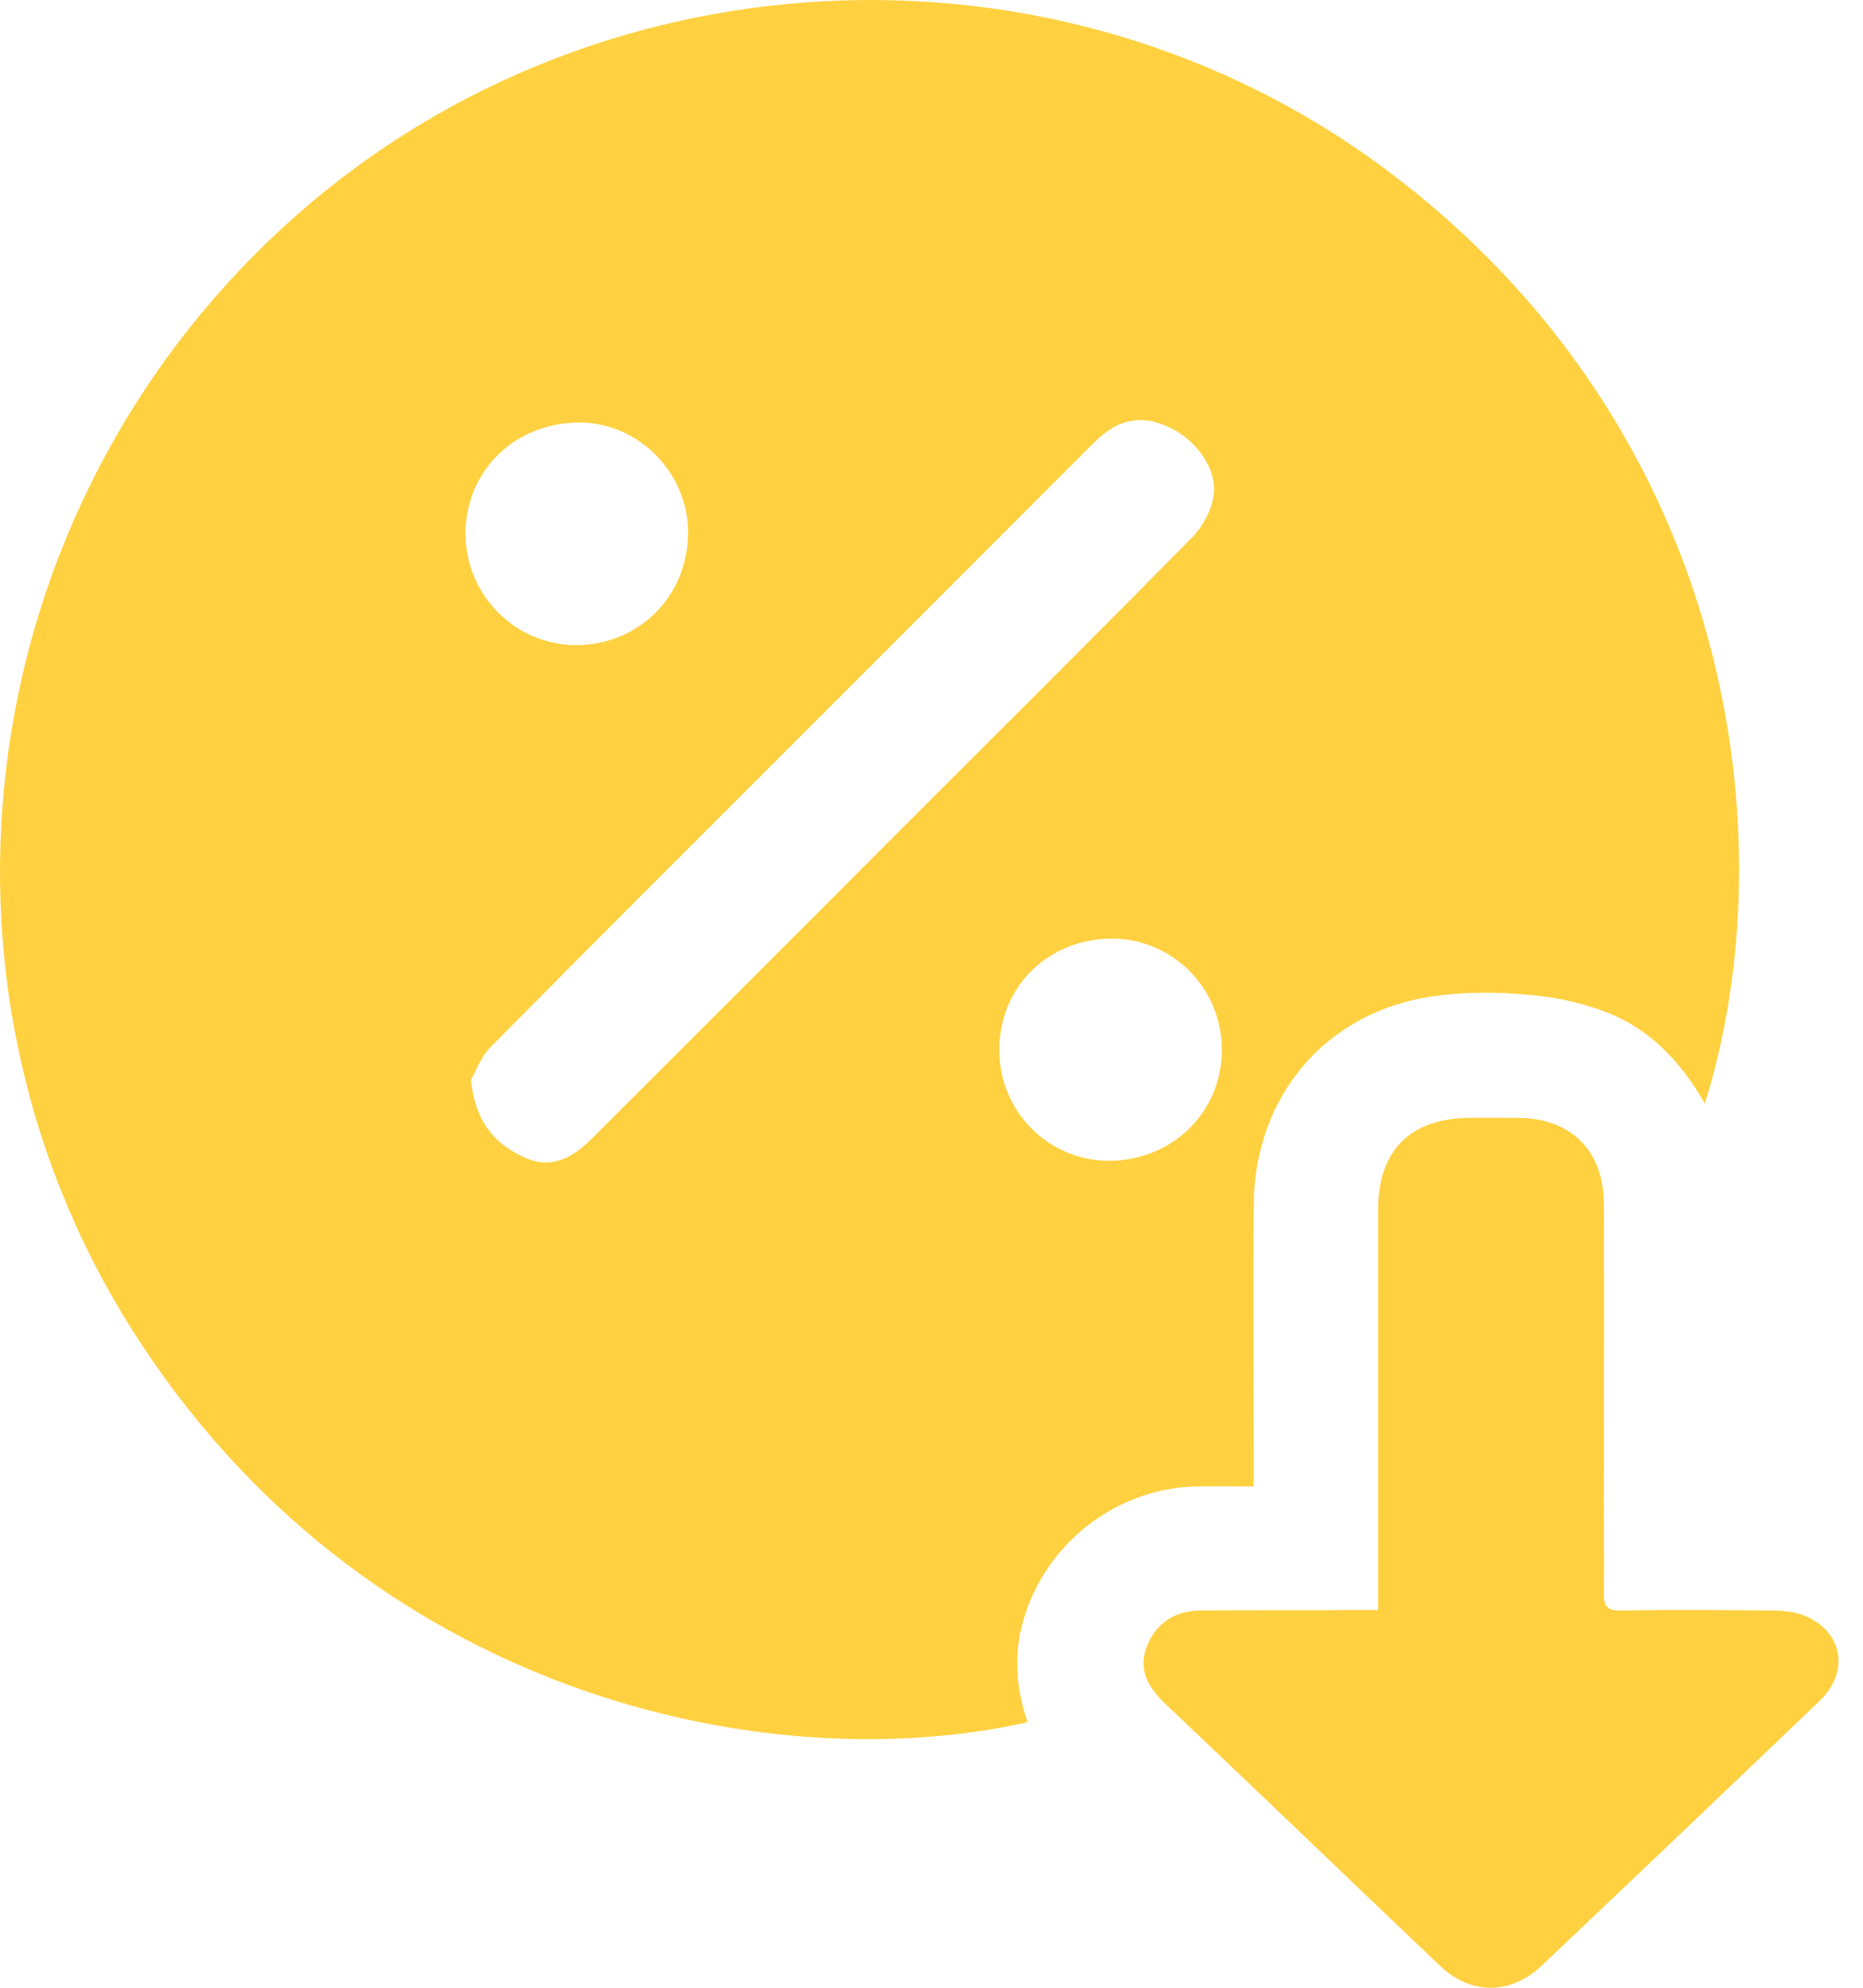
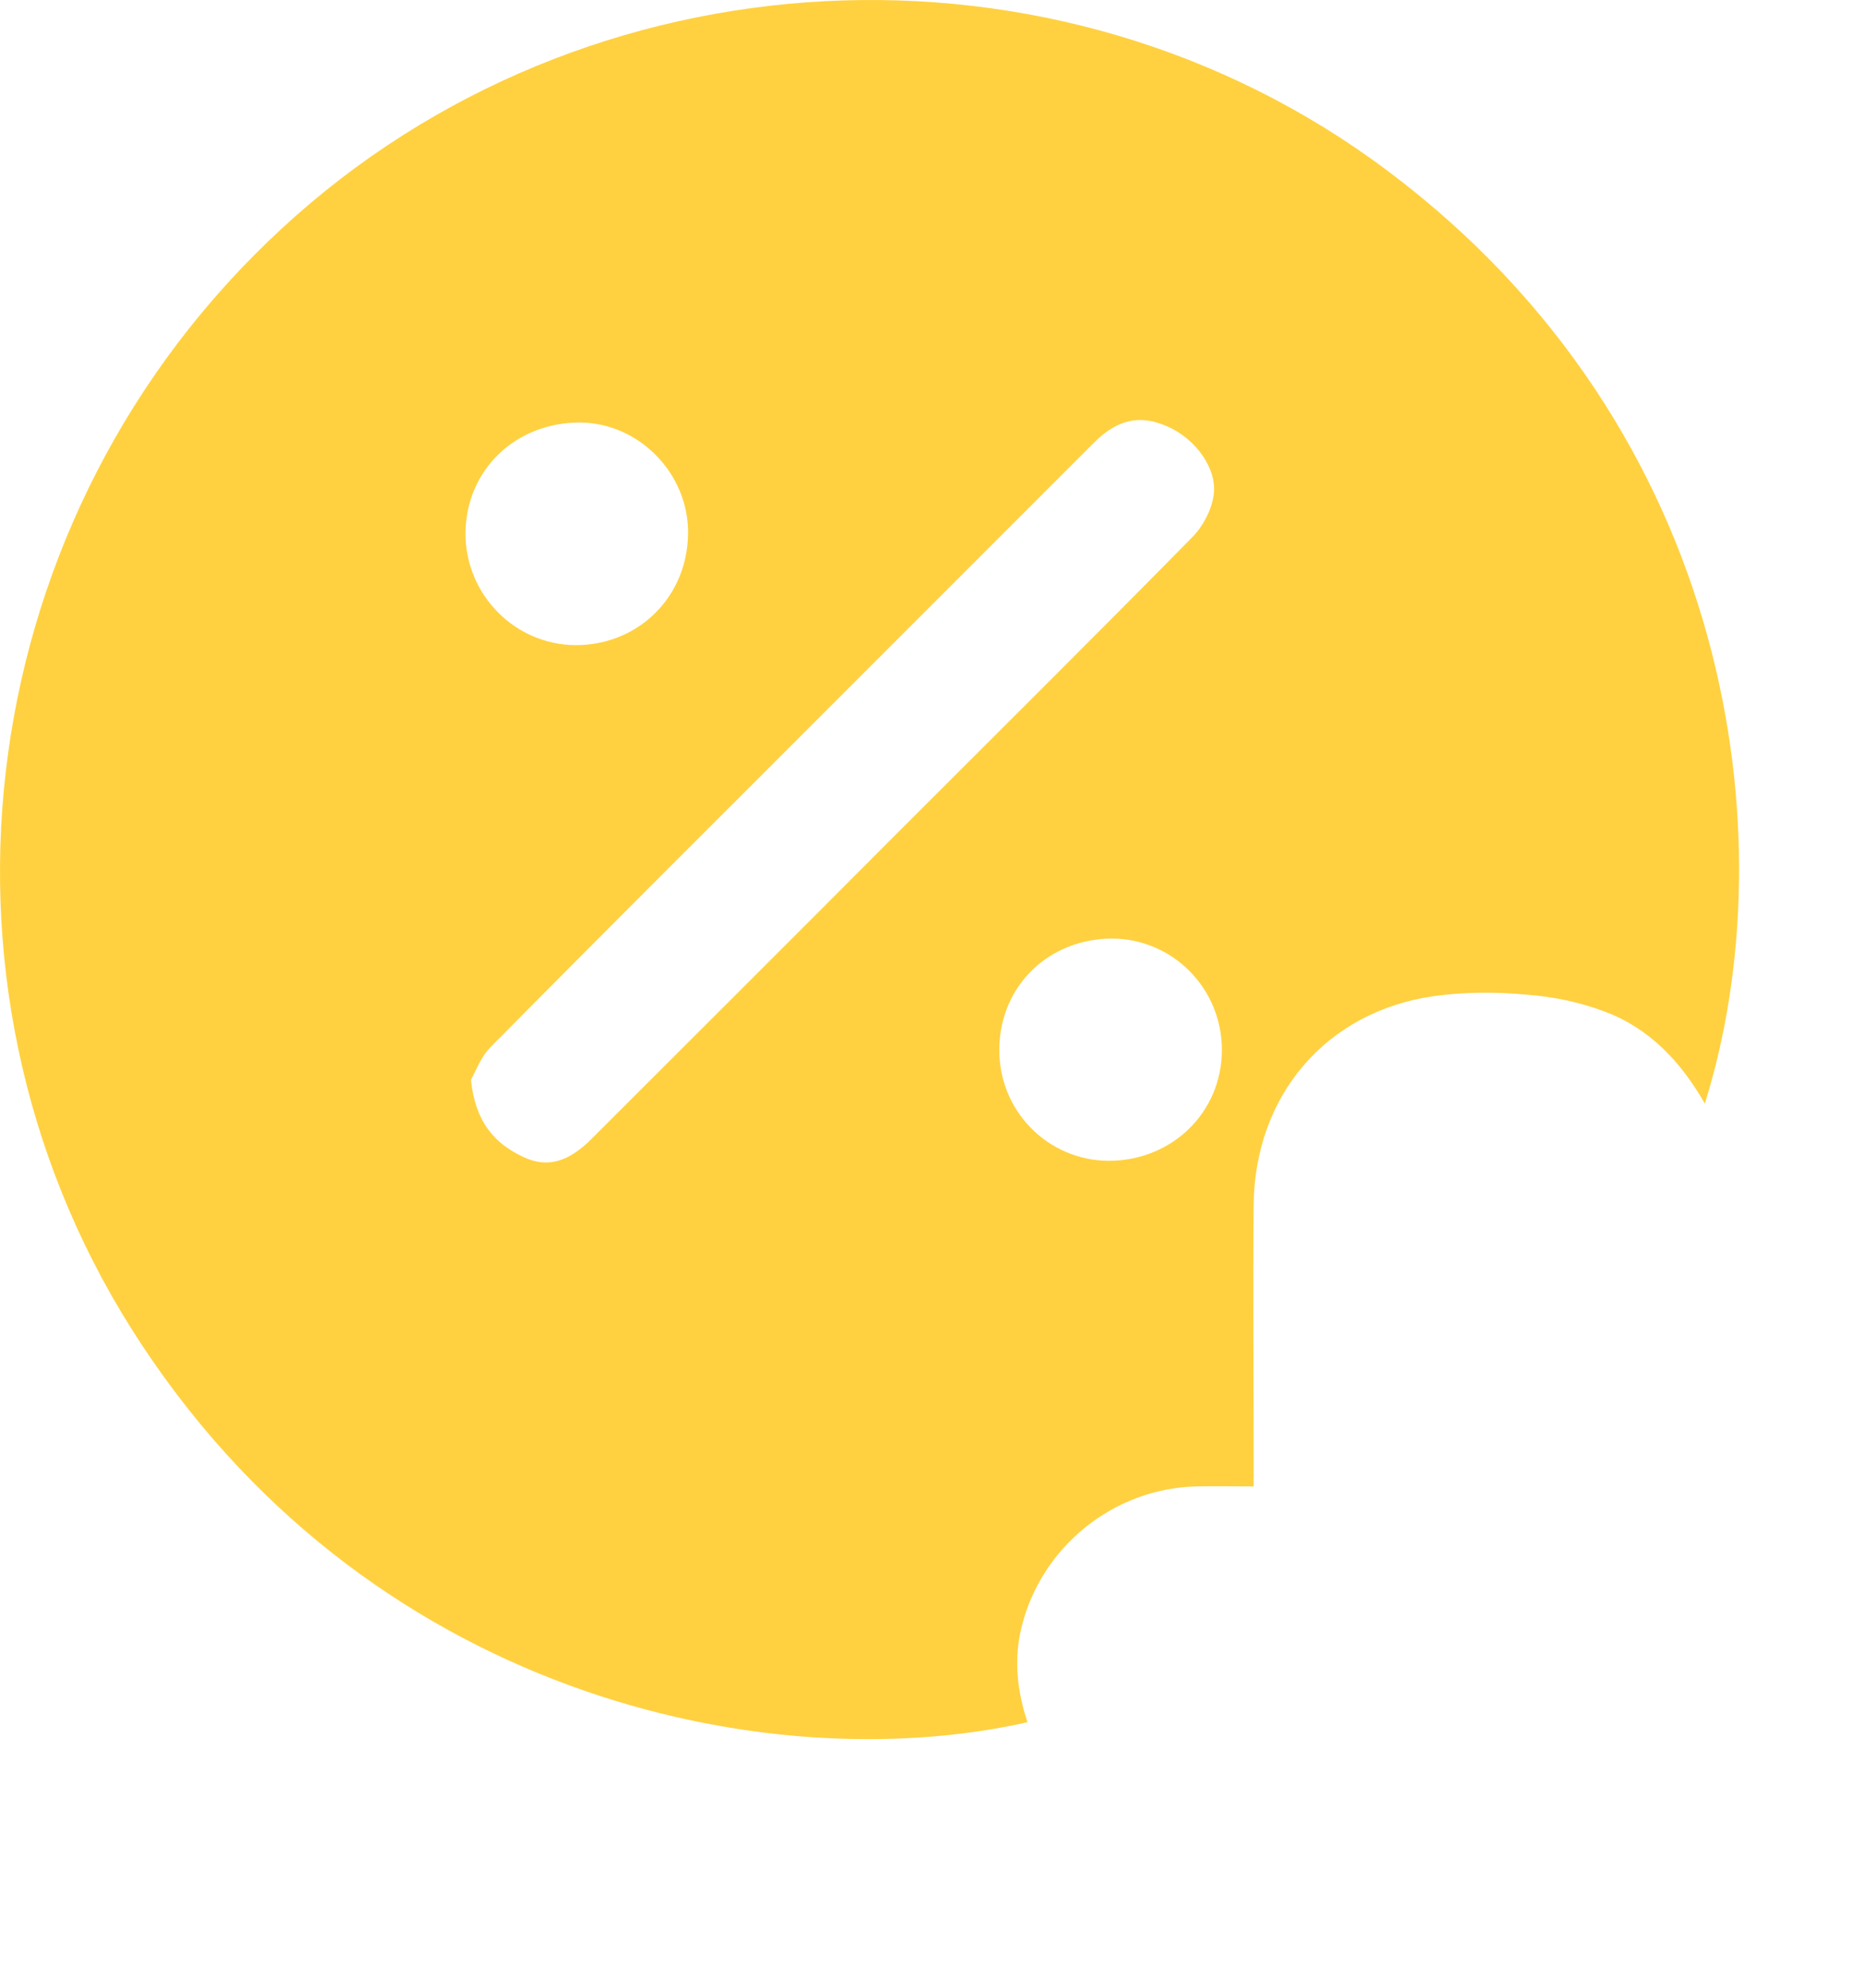
<svg xmlns="http://www.w3.org/2000/svg" width="75" height="80" viewBox="0 0 75 80" fill="none">
  <path d="M68.632 44.415C67.672 42.735 66.408 41.39 64.615 40.718C63.607 40.334 62.519 40.11 61.447 40.03C60.215 39.918 58.935 39.918 57.703 40.094C53.382 40.718 50.502 44.095 50.47 48.511C50.438 51.84 50.47 55.184 50.47 58.512C50.47 58.896 50.47 59.296 50.47 59.824C49.654 59.824 48.886 59.808 48.118 59.824C44.805 59.92 41.909 62.273 41.125 65.489C40.805 66.785 40.949 68.065 41.365 69.313C30.852 71.681 14.61 68.225 5.297 53.488C-3.615 39.358 -1.071 20.652 11.346 9.195C23.587 -2.118 42.549 -3.11 55.862 6.875C69.8 17.324 71.976 33.758 68.632 44.415ZM18.963 43.487C19.139 45.151 19.907 46.031 21.091 46.575C22.051 47.023 22.899 46.751 23.811 45.839C27.876 41.775 31.956 37.71 36.02 33.63C40.021 29.629 44.021 25.661 47.99 21.628C48.422 21.196 48.758 20.556 48.854 19.964C49.03 18.876 48.134 17.66 46.998 17.164C45.894 16.668 44.981 16.876 44.037 17.82C40.357 21.5 36.677 25.181 32.996 28.861C28.58 33.278 24.147 37.694 19.763 42.127C19.347 42.542 19.139 43.151 18.963 43.455V43.487ZM44.789 37.774C42.229 37.774 40.261 39.662 40.229 42.206C40.197 44.687 42.165 46.703 44.629 46.719C47.174 46.719 49.174 44.783 49.19 42.286C49.206 39.806 47.238 37.79 44.773 37.774H44.789ZM23.171 25.965C25.7 25.965 27.668 24.029 27.7 21.484C27.732 19.068 25.732 17.02 23.347 17.004C20.739 17.004 18.755 18.924 18.739 21.468C18.739 23.933 20.723 25.949 23.171 25.965Z" fill="#FFD140" />
-   <path d="M55.478 64.8C55.478 62.64 55.478 60.592 55.478 58.528C55.478 55.248 55.478 51.967 55.478 48.687C55.478 46.287 56.791 44.99 59.207 44.99C59.831 44.99 60.455 44.99 61.079 44.99C63.223 44.99 64.551 46.287 64.567 48.431C64.583 52.495 64.567 56.544 64.567 60.608C64.567 61.776 64.583 62.944 64.567 64.128C64.551 64.689 64.759 64.832 65.287 64.817C67.288 64.784 69.288 64.8 71.304 64.817C71.688 64.817 72.088 64.849 72.456 64.96C74.136 65.504 74.536 67.217 73.272 68.433C71.128 70.497 68.984 72.529 66.84 74.578C65.255 76.082 63.671 77.586 62.087 79.09C60.839 80.29 59.223 80.306 57.975 79.122C54.278 75.602 50.598 72.065 46.901 68.561C46.214 67.905 45.813 67.185 46.165 66.273C46.533 65.312 47.318 64.817 48.358 64.817C50.358 64.8 52.358 64.817 54.374 64.8C54.71 64.8 55.046 64.8 55.494 64.8H55.478Z" fill="#FFD140" />
</svg>